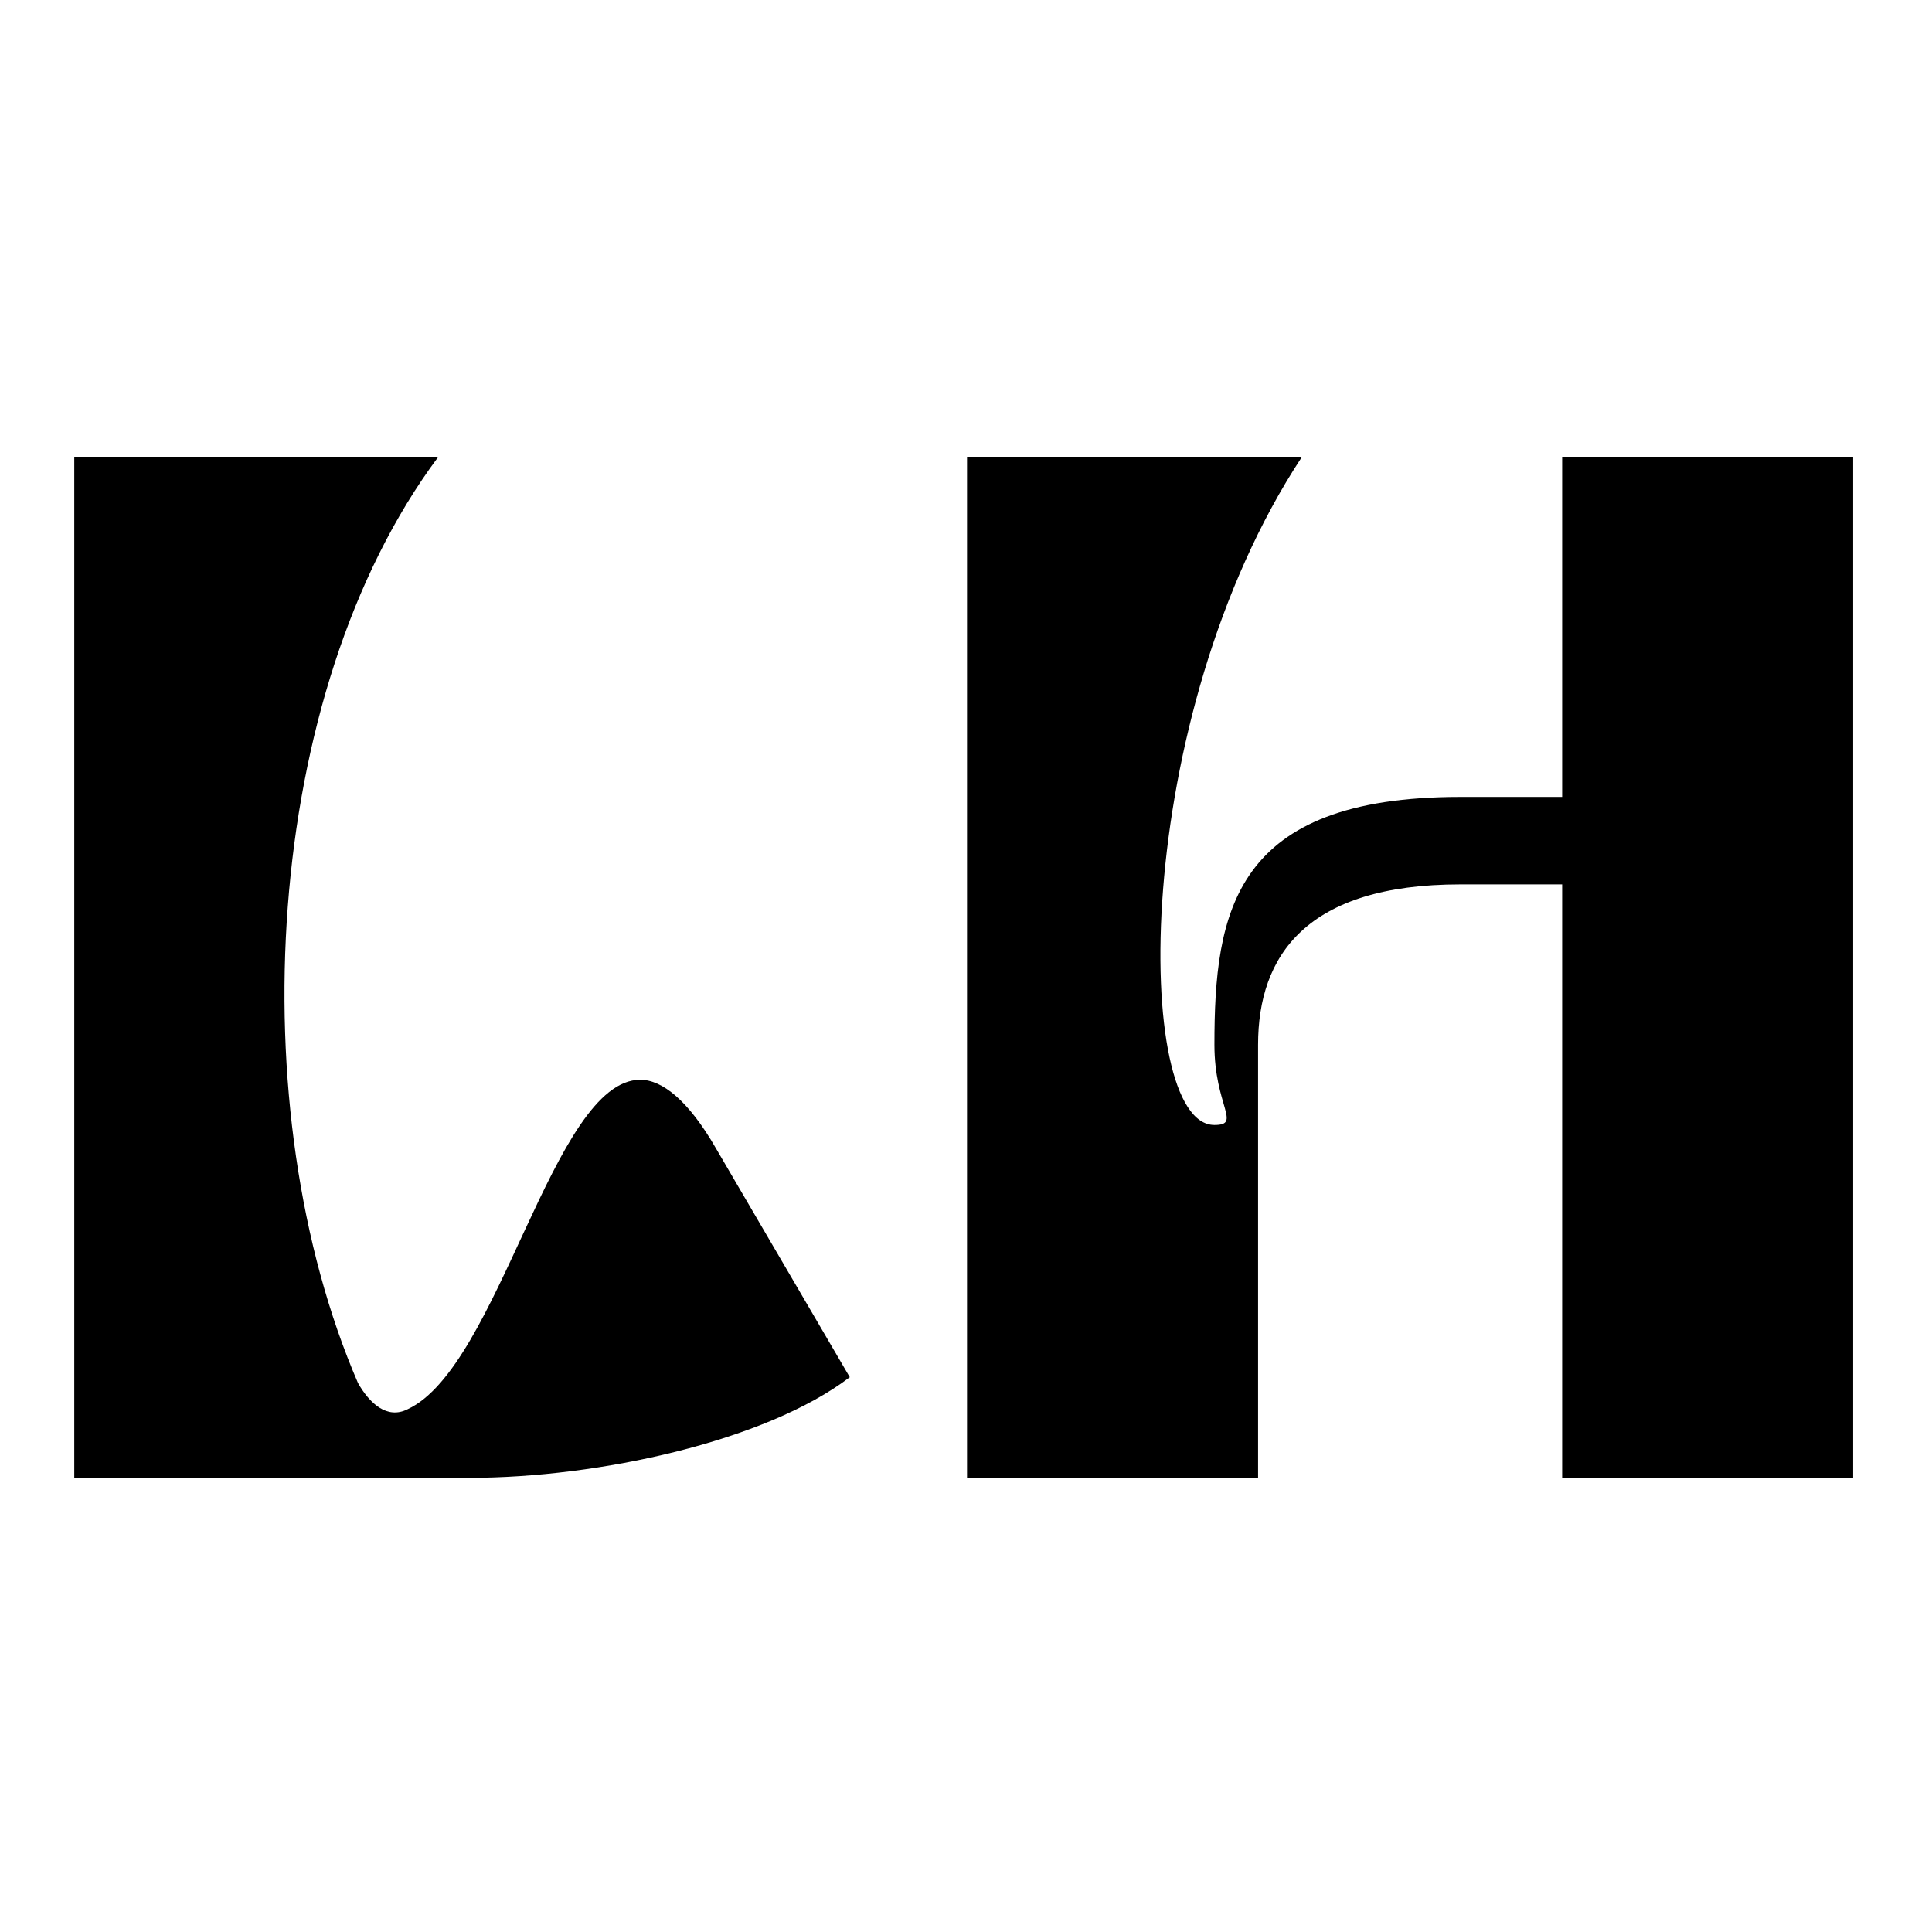
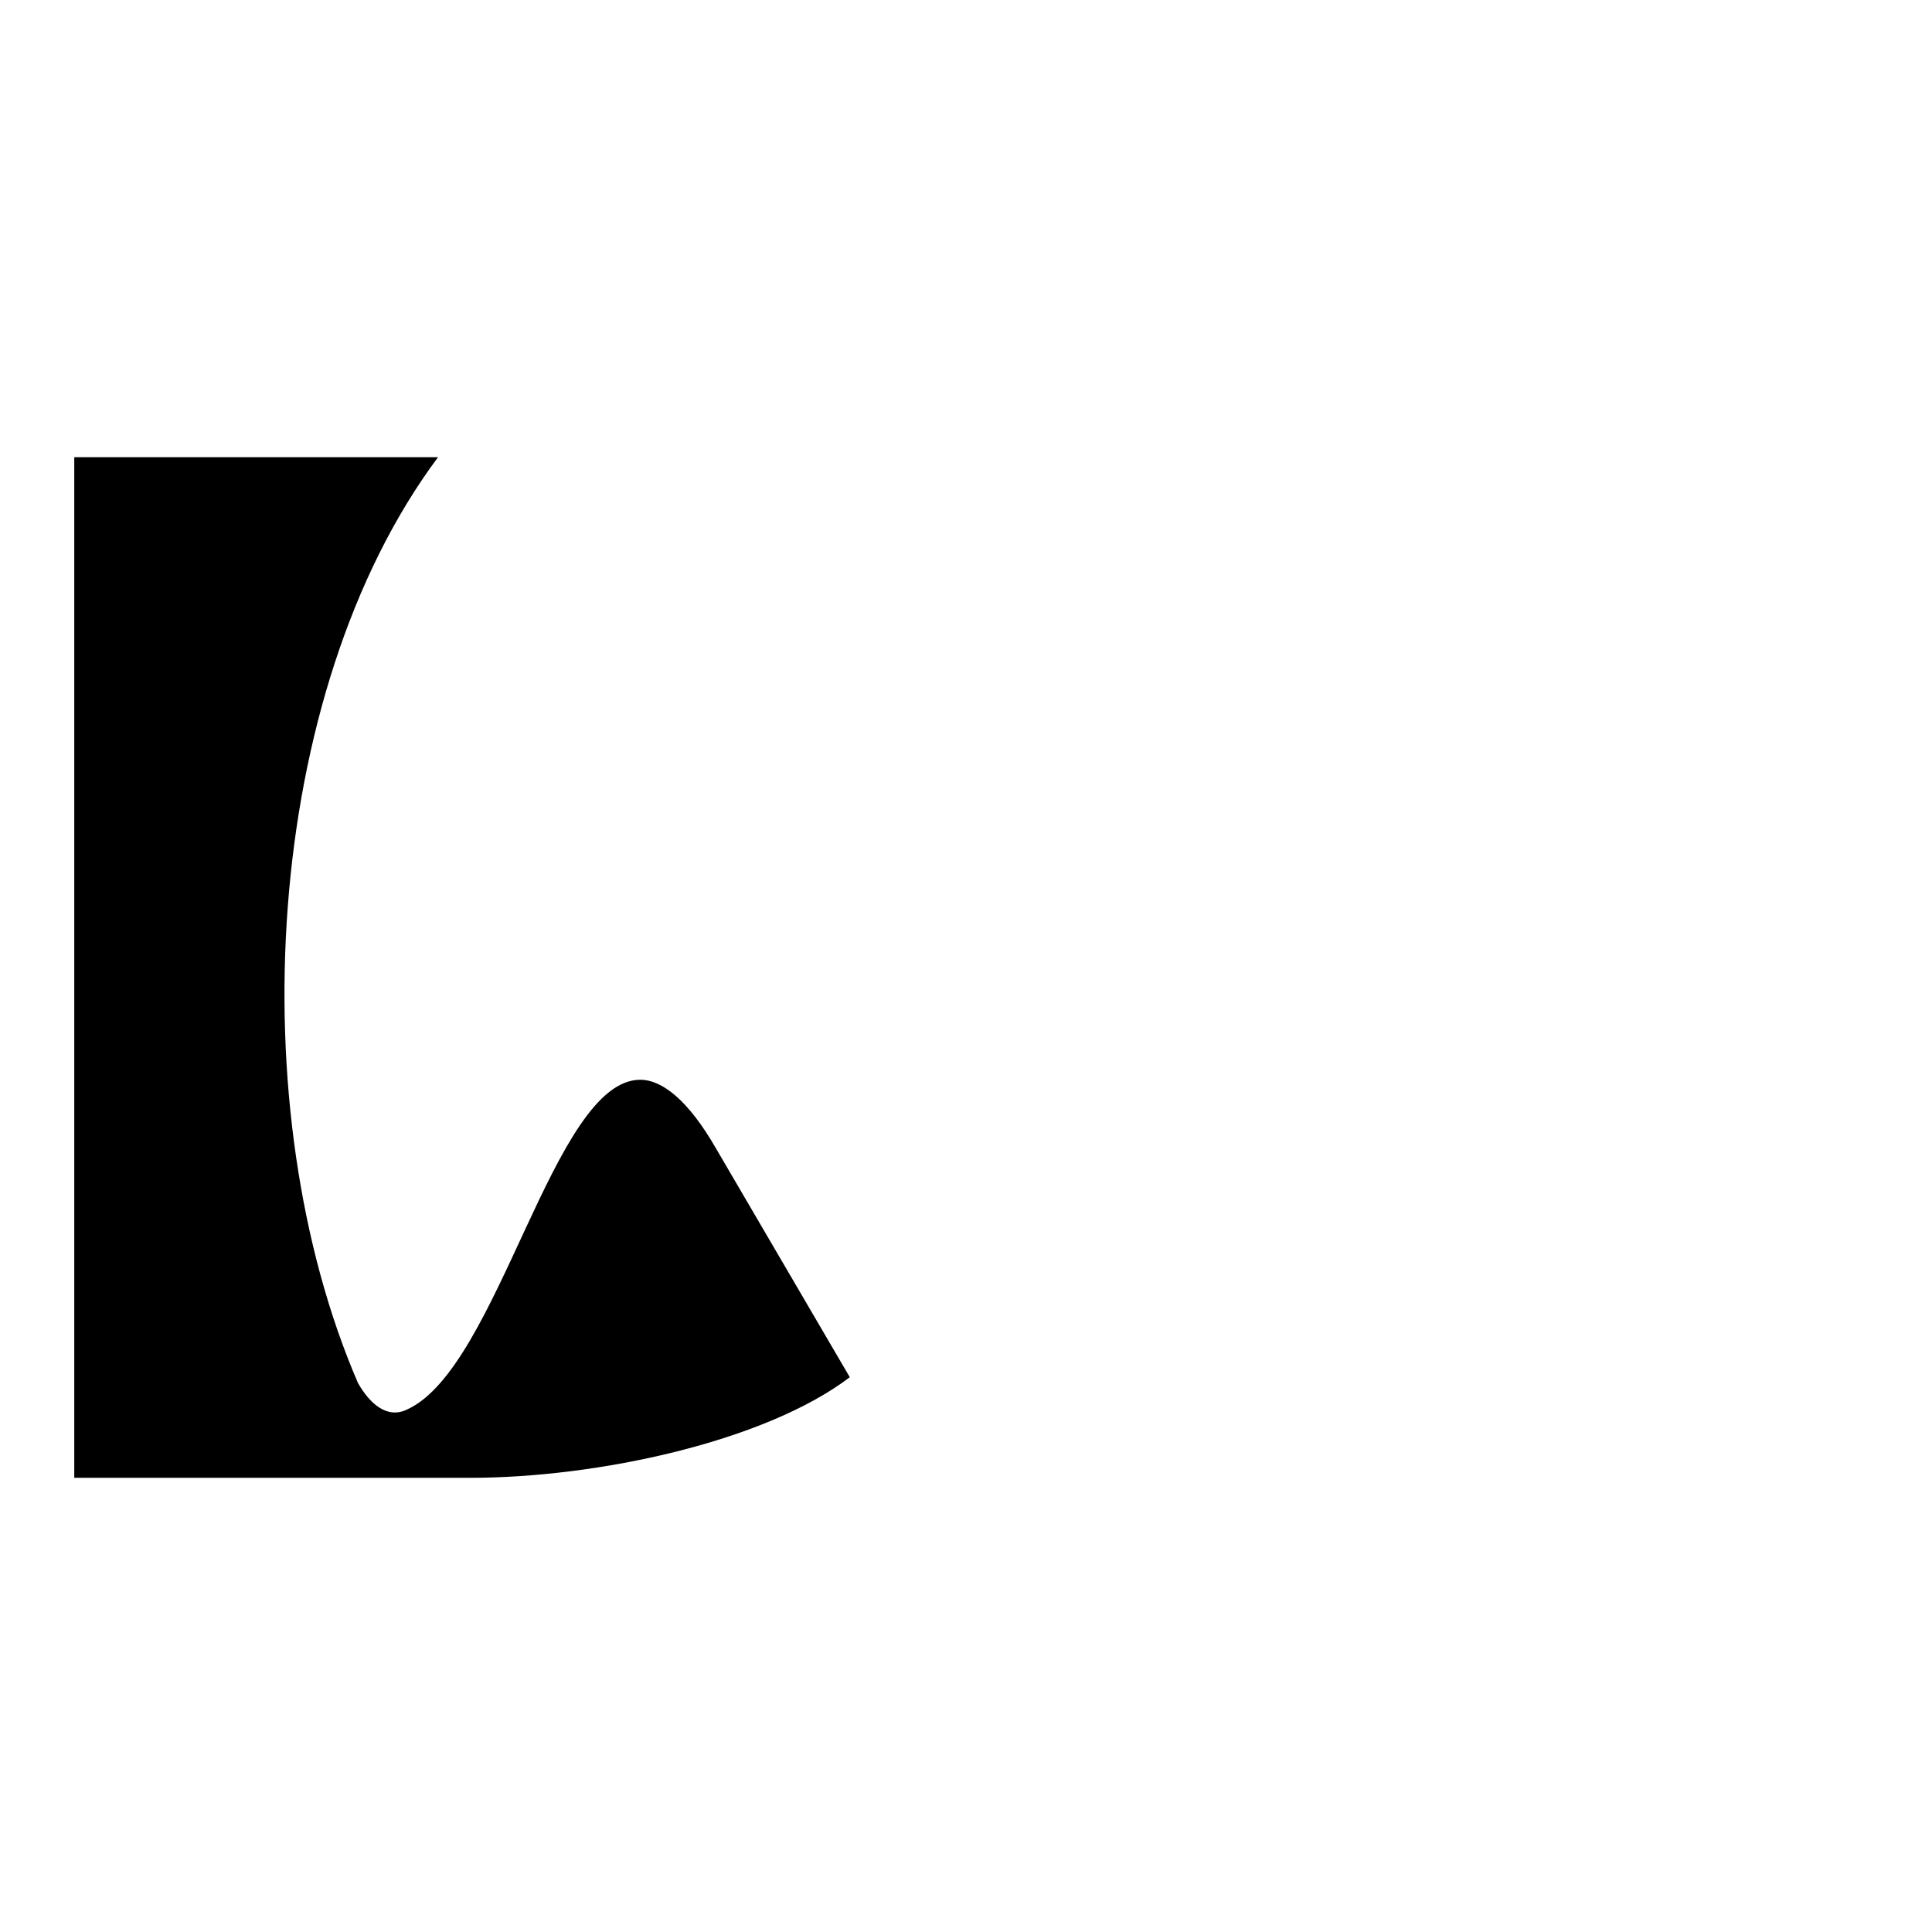
<svg xmlns="http://www.w3.org/2000/svg" height="100%" style="fill-rule:evenodd;clip-rule:evenodd;stroke-linejoin:round;stroke-miterlimit:2;" version="1.1" viewBox="0 0 591 591" width="100%">
  <g id="ArtBoard2" transform="matrix(0.278,0,0,1.023,21.842,919.227)">
-     <rect height="577.544" style="fill:none;" width="2121.4" x="-78.461" y="-898.982" />
    <g transform="matrix(6.004,0,0,1.635,-10285.3,-4817.89)">
      <path d="M1713.6,2480.76L1713.6,2667.42L1786.13,2667.42C1809.6,2667.42 1840.27,2660.76 1855.73,2649.02L1831.2,2607.16C1826.13,2598.36 1821.33,2594.62 1817.33,2594.62C1801.33,2594.62 1791.47,2647.16 1774.67,2654.89C1770.93,2656.76 1767.73,2653.82 1765.6,2650.09C1744,2600.22 1748,2523.96 1780.27,2480.76L1713.6,2480.76Z" style="fill-rule:nonzero;" />
      <g transform="matrix(1,0,0,1,-606.513,0)">
-         <path d="M2483.73,2667.42L2537.07,2667.42L2537.07,2588.22C2537.07,2571.96 2545.87,2558.89 2574.13,2558.89L2592.8,2558.89L2592.8,2667.42L2646.13,2667.42L2646.13,2480.76L2592.8,2480.76L2592.8,2542.89L2574.13,2542.89C2532.53,2542.89 2529.07,2563.96 2529.07,2588.22C2529.07,2599.42 2534.13,2602.89 2529.07,2602.89C2514.13,2602.89 2513.6,2528.49 2545.07,2480.76L2483.73,2480.76L2483.73,2667.42Z" style="fill-rule:nonzero;" />
-       </g>
+         </g>
    </g>
  </g>
</svg>